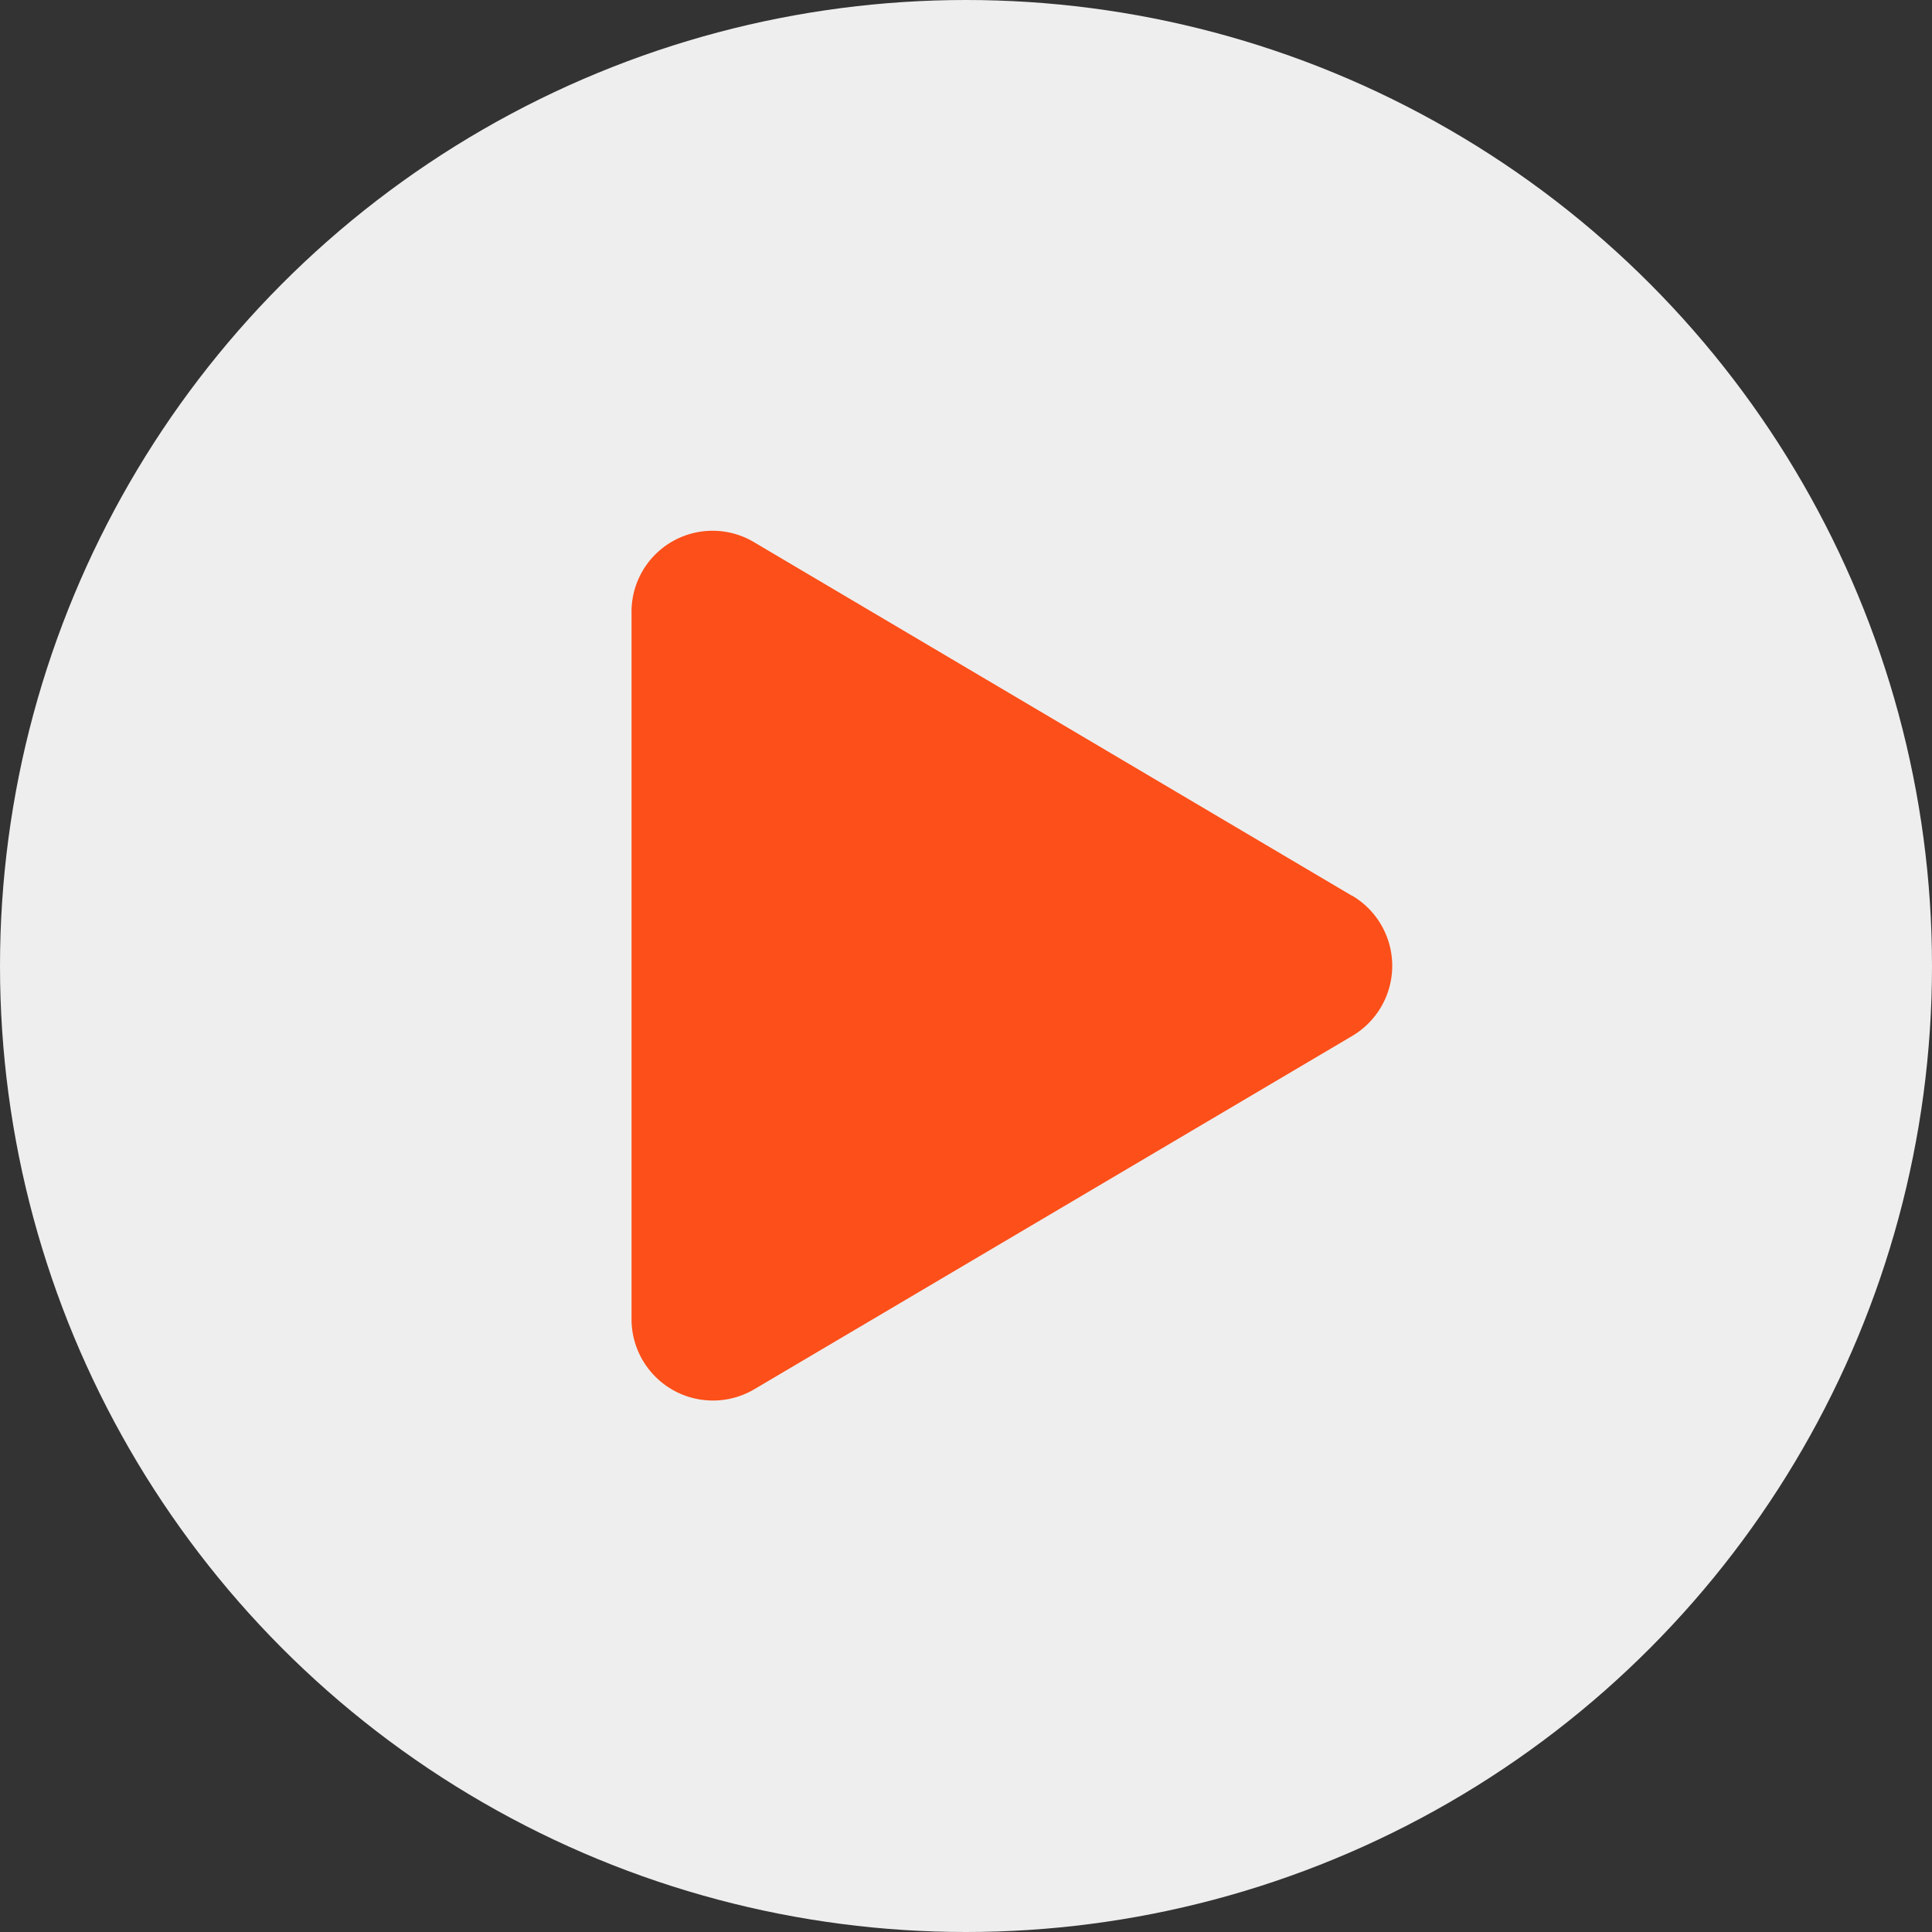
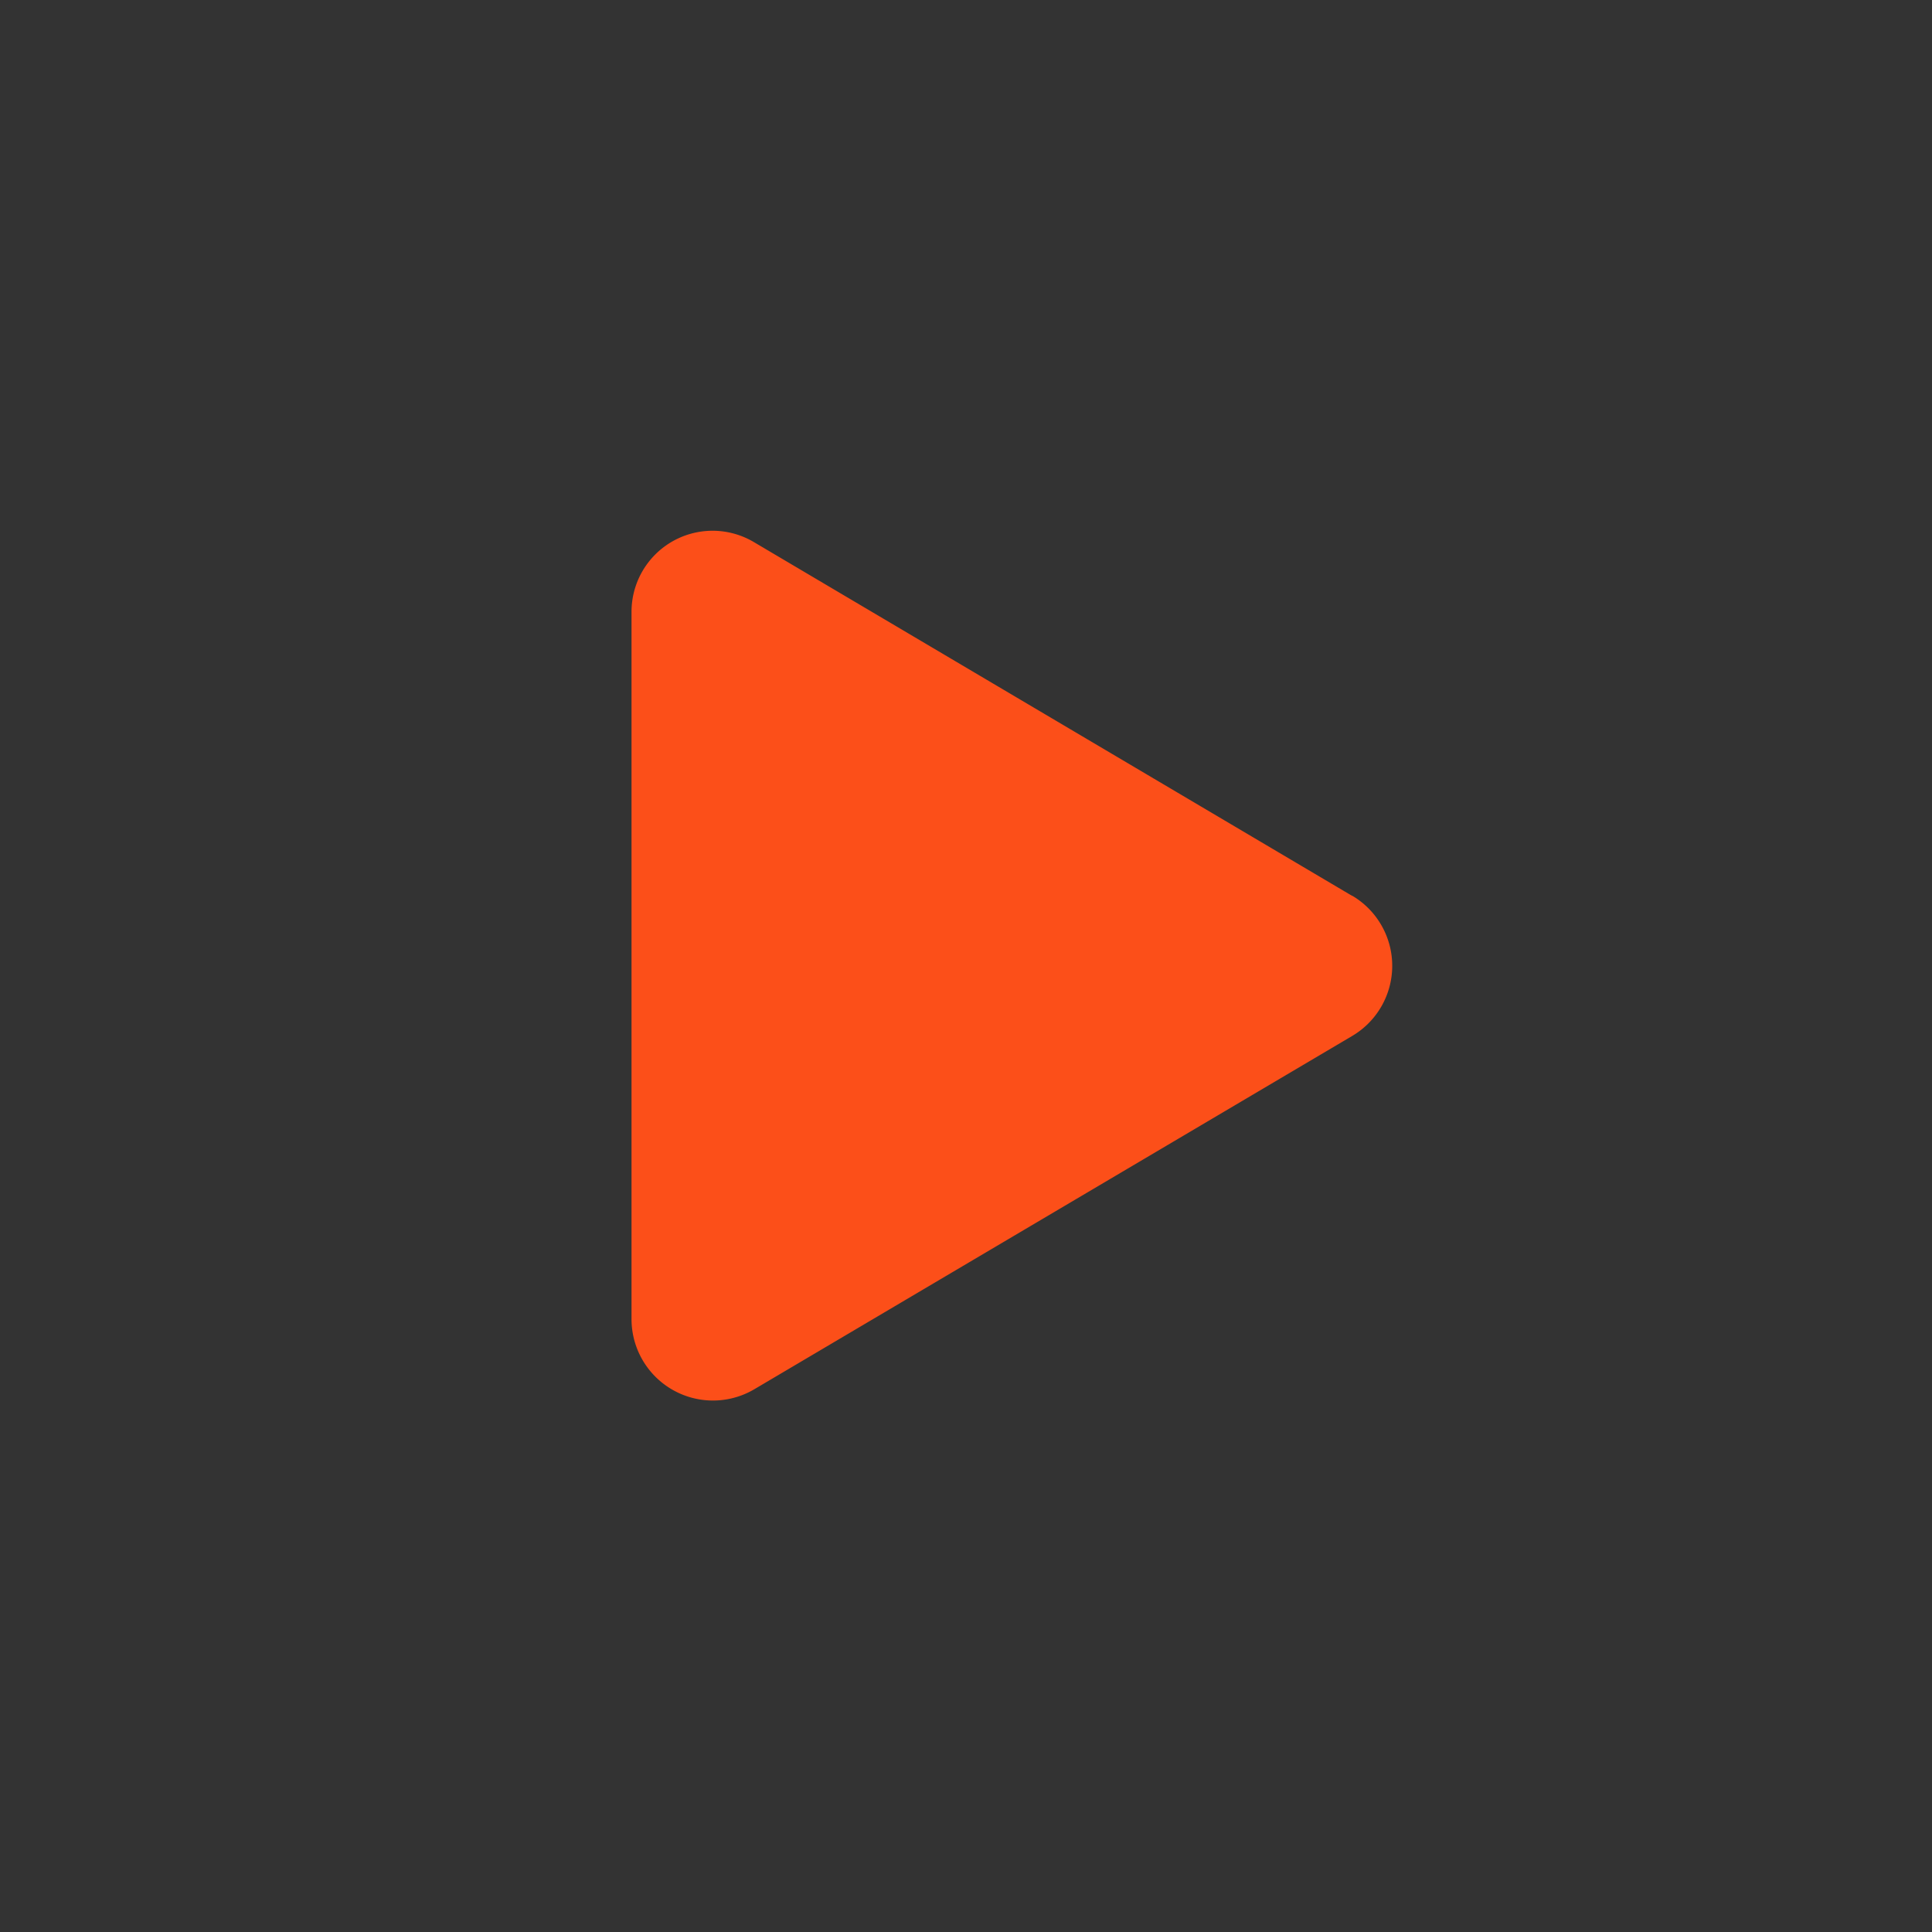
<svg xmlns="http://www.w3.org/2000/svg" width="80" height="80" viewBox="0 0 80 80">
  <rect x="0" y="0" width="80" height="80" fill="#333333" stroke="none" />
  <g id="vidyalaya_play" transform="translate(-760 -1854)">
-     <circle id="Ellipse_3301" data-name="Ellipse 3301" cx="40" cy="40" r="40" transform="translate(760 1854)" fill="#eee" />
    <path id="Icon_awesome-play" data-name="Icon awesome-play" d="M29.841,15.1,5.091.464A3.356,3.356,0,0,0,0,3.368V32.625a3.372,3.372,0,0,0,5.091,2.9L29.841,20.9a3.372,3.372,0,0,0,0-5.808Z" transform="translate(786.15 1875.997)" fill="#fc4f19" />
  </g>
</svg>